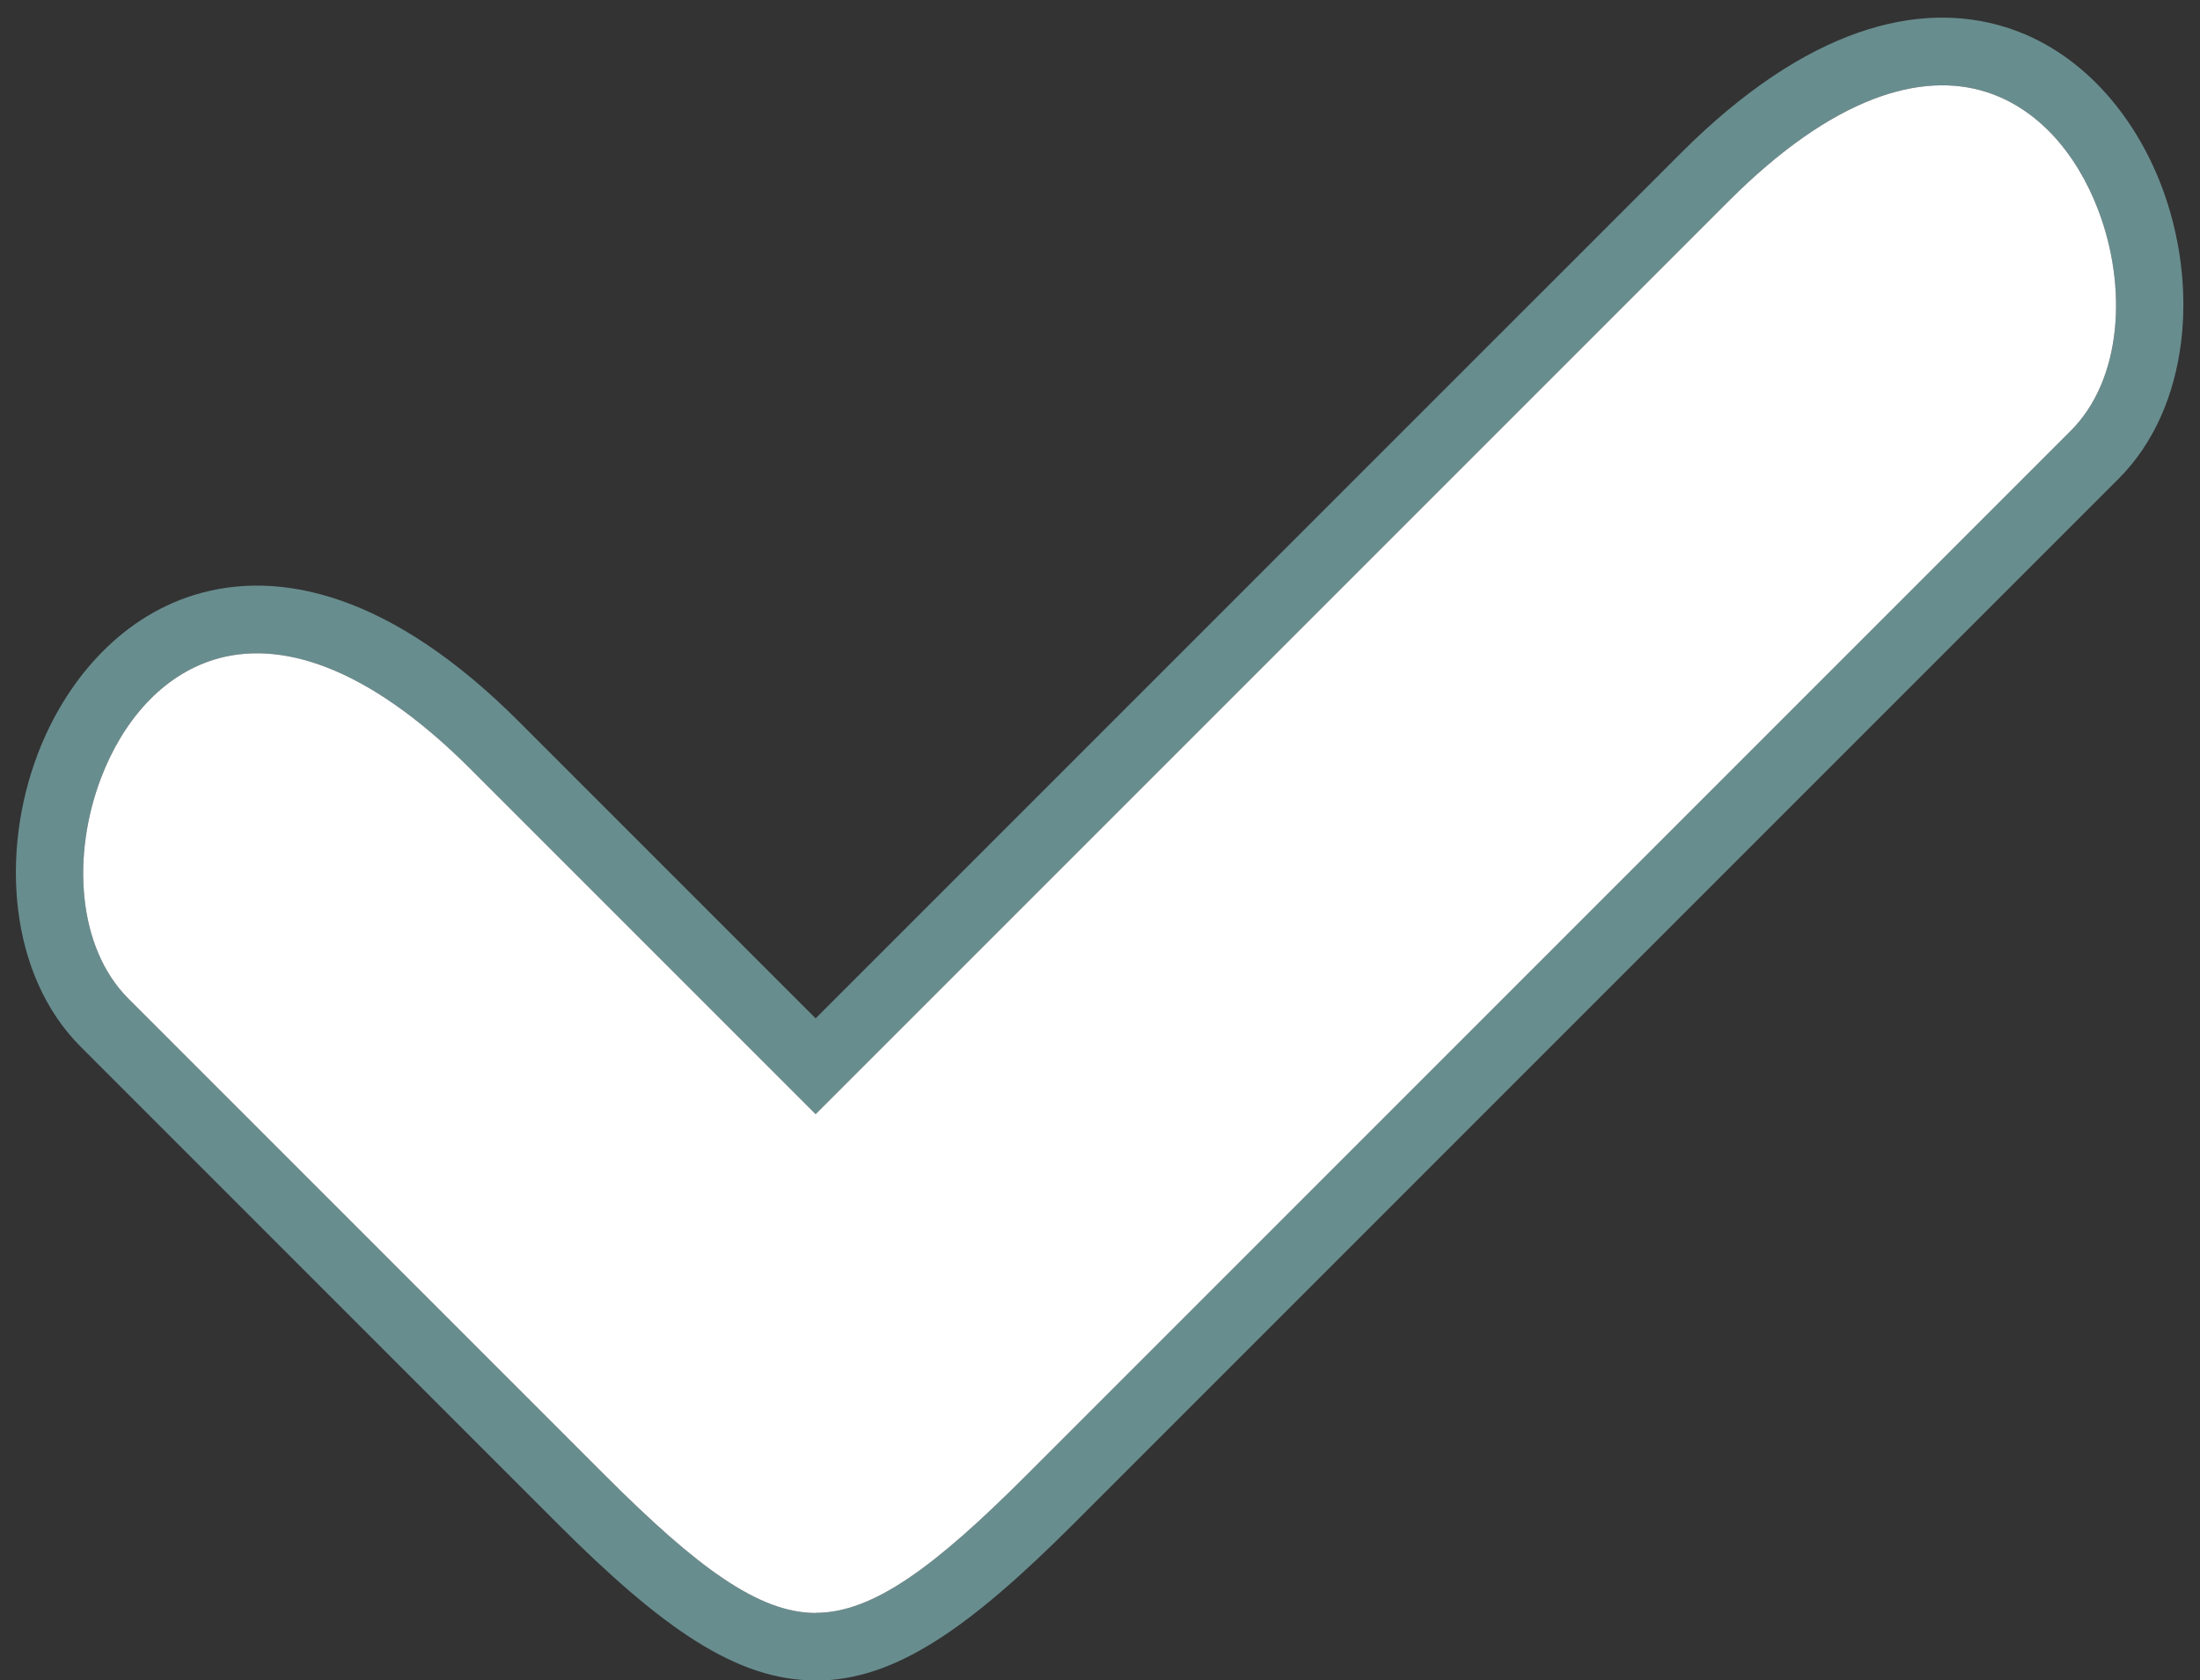
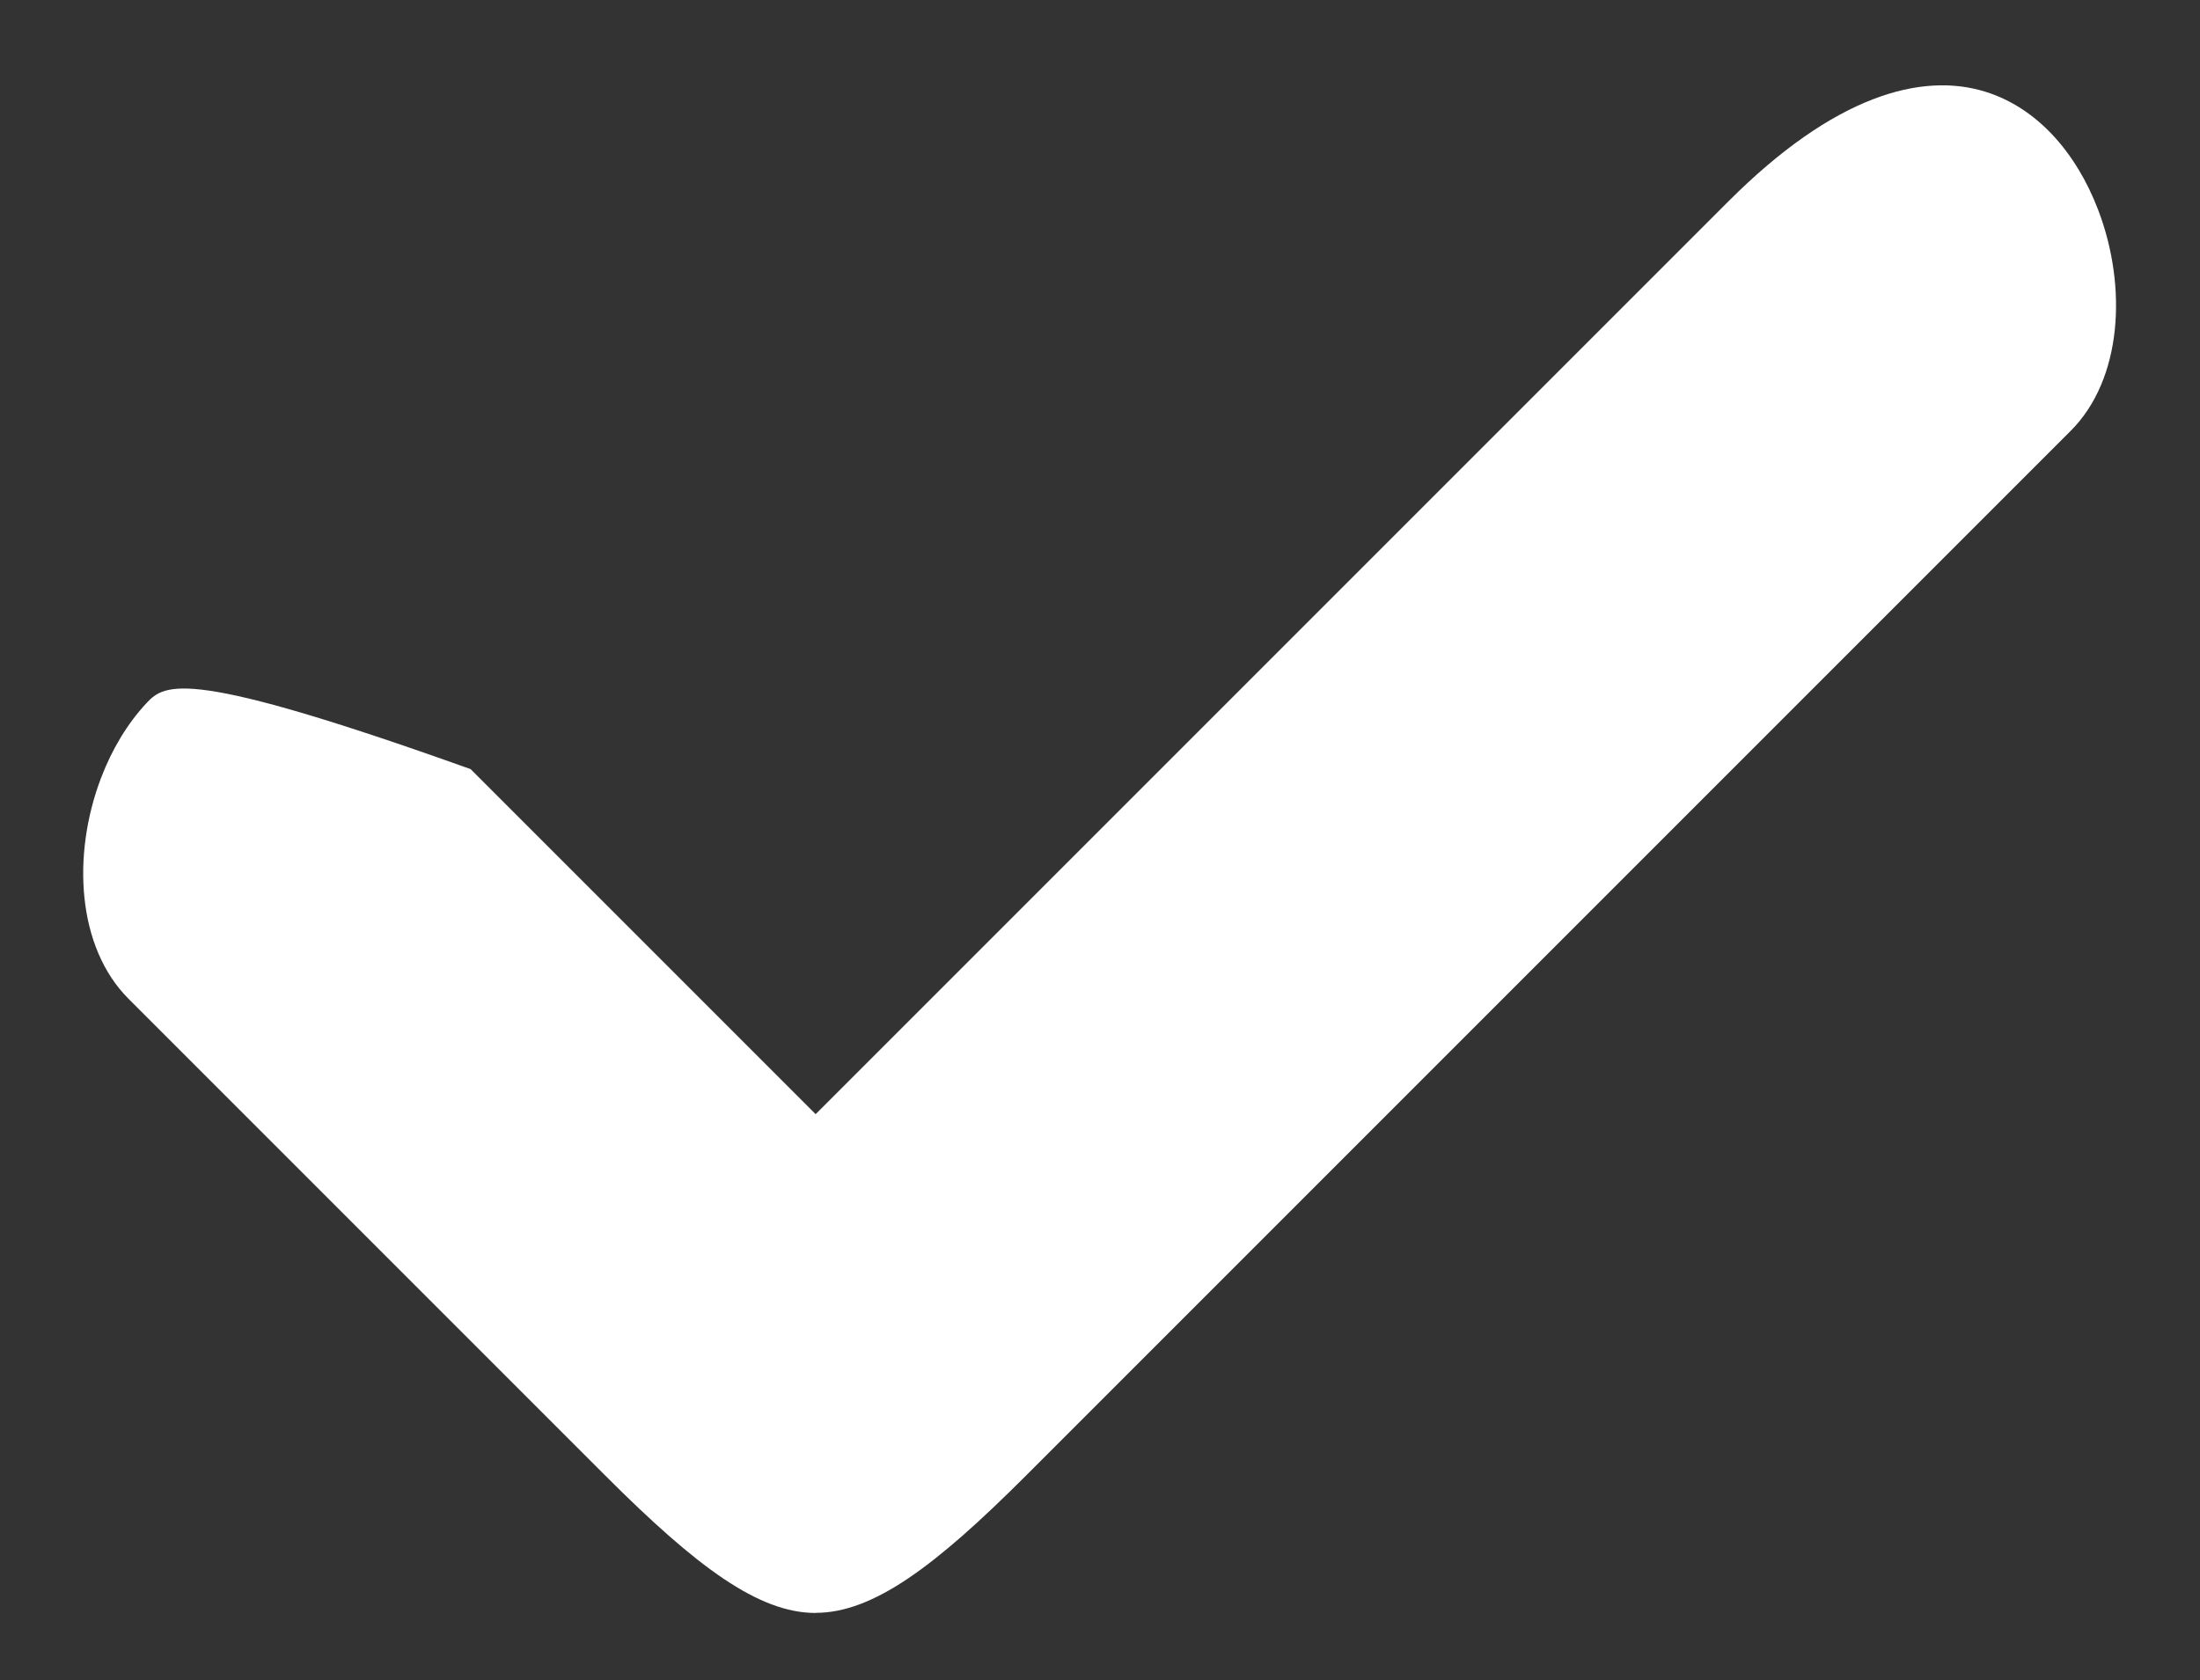
<svg xmlns="http://www.w3.org/2000/svg" fill="#688d8f" height="285.7" preserveAspectRatio="xMidYMid meet" version="1" viewBox="-2.7 -3.0 374.1 285.7" width="374.1" zoomAndPan="magnify">
  <rect x="-2.7" y="-3.0" width="374.1" height="285.7" fill="#333333" stroke="none" />
  <g>
    <g id="change1_1">
-       <path d="M 85.473 119.637 L 135.996 170.16 L 283.102 23.059 C 304.609 1.547 323.648 -2.98 338.375 1.633 C 344.734 3.621 350.219 7.328 354.719 12.137 C 359.098 16.812 362.508 22.488 364.836 28.582 C 371.316 45.547 369.66 66.301 357.566 78.395 L 179.891 256.074 C 162.098 273.863 149.438 282.762 135.996 282.762 L 135.996 282.738 C 122.539 282.738 109.883 273.852 92.105 256.074 L 11.008 174.973 C -1.09 162.879 -2.742 142.121 3.738 125.16 C 6.066 119.066 9.473 113.391 13.852 108.715 C 18.352 103.906 23.84 100.199 30.195 98.211 C 44.922 93.598 63.961 98.125 85.473 119.637 Z M 131.926 182.379 L 77.328 127.781 C 59.402 109.855 44.547 105.77 33.617 109.191 C 29.211 110.57 25.387 113.164 22.223 116.543 C 18.938 120.051 16.332 124.441 14.492 129.254 C 9.48 142.379 10.406 158.086 19.152 166.828 L 100.254 247.93 C 115.809 263.484 126.301 271.262 135.996 271.262 L 135.996 271.242 C 145.711 271.242 156.203 263.469 171.742 247.93 L 349.422 70.25 C 358.164 61.508 359.094 45.801 354.078 32.676 C 352.242 27.863 349.633 23.473 346.352 19.965 C 343.188 16.586 339.359 13.992 334.953 12.613 C 324.027 9.191 309.172 13.277 291.246 31.203 L 140.07 182.379 L 135.996 186.449 L 131.926 182.379" fill="inherit" />
-     </g>
+       </g>
    <g id="change2_1">
-       <path d="M 14.492 129.254 C 9.48 142.379 10.406 158.086 19.152 166.828 L 100.254 247.93 C 115.809 263.484 126.301 271.262 135.996 271.262 L 135.996 271.242 C 145.711 271.242 156.203 263.469 171.742 247.93 L 349.422 70.25 C 358.164 61.508 359.094 45.801 354.078 32.676 C 352.242 27.863 349.633 23.473 346.352 19.965 C 343.188 16.586 339.359 13.992 334.953 12.613 C 324.027 9.191 309.172 13.277 291.246 31.203 L 140.07 182.379 L 135.996 186.449 L 77.328 127.781 C 59.402 109.855 44.547 105.77 33.617 109.191 C 29.211 110.57 25.387 113.164 22.223 116.543 C 18.938 120.051 16.332 124.441 14.492 129.254" fill="#ffffff" fill-rule="evenodd" />
+       <path d="M 14.492 129.254 C 9.48 142.379 10.406 158.086 19.152 166.828 L 100.254 247.93 C 115.809 263.484 126.301 271.262 135.996 271.262 L 135.996 271.242 C 145.711 271.242 156.203 263.469 171.742 247.93 L 349.422 70.25 C 358.164 61.508 359.094 45.801 354.078 32.676 C 352.242 27.863 349.633 23.473 346.352 19.965 C 343.188 16.586 339.359 13.992 334.953 12.613 C 324.027 9.191 309.172 13.277 291.246 31.203 L 140.07 182.379 L 135.996 186.449 L 77.328 127.781 C 29.211 110.57 25.387 113.164 22.223 116.543 C 18.938 120.051 16.332 124.441 14.492 129.254" fill="#ffffff" fill-rule="evenodd" />
    </g>
  </g>
</svg>